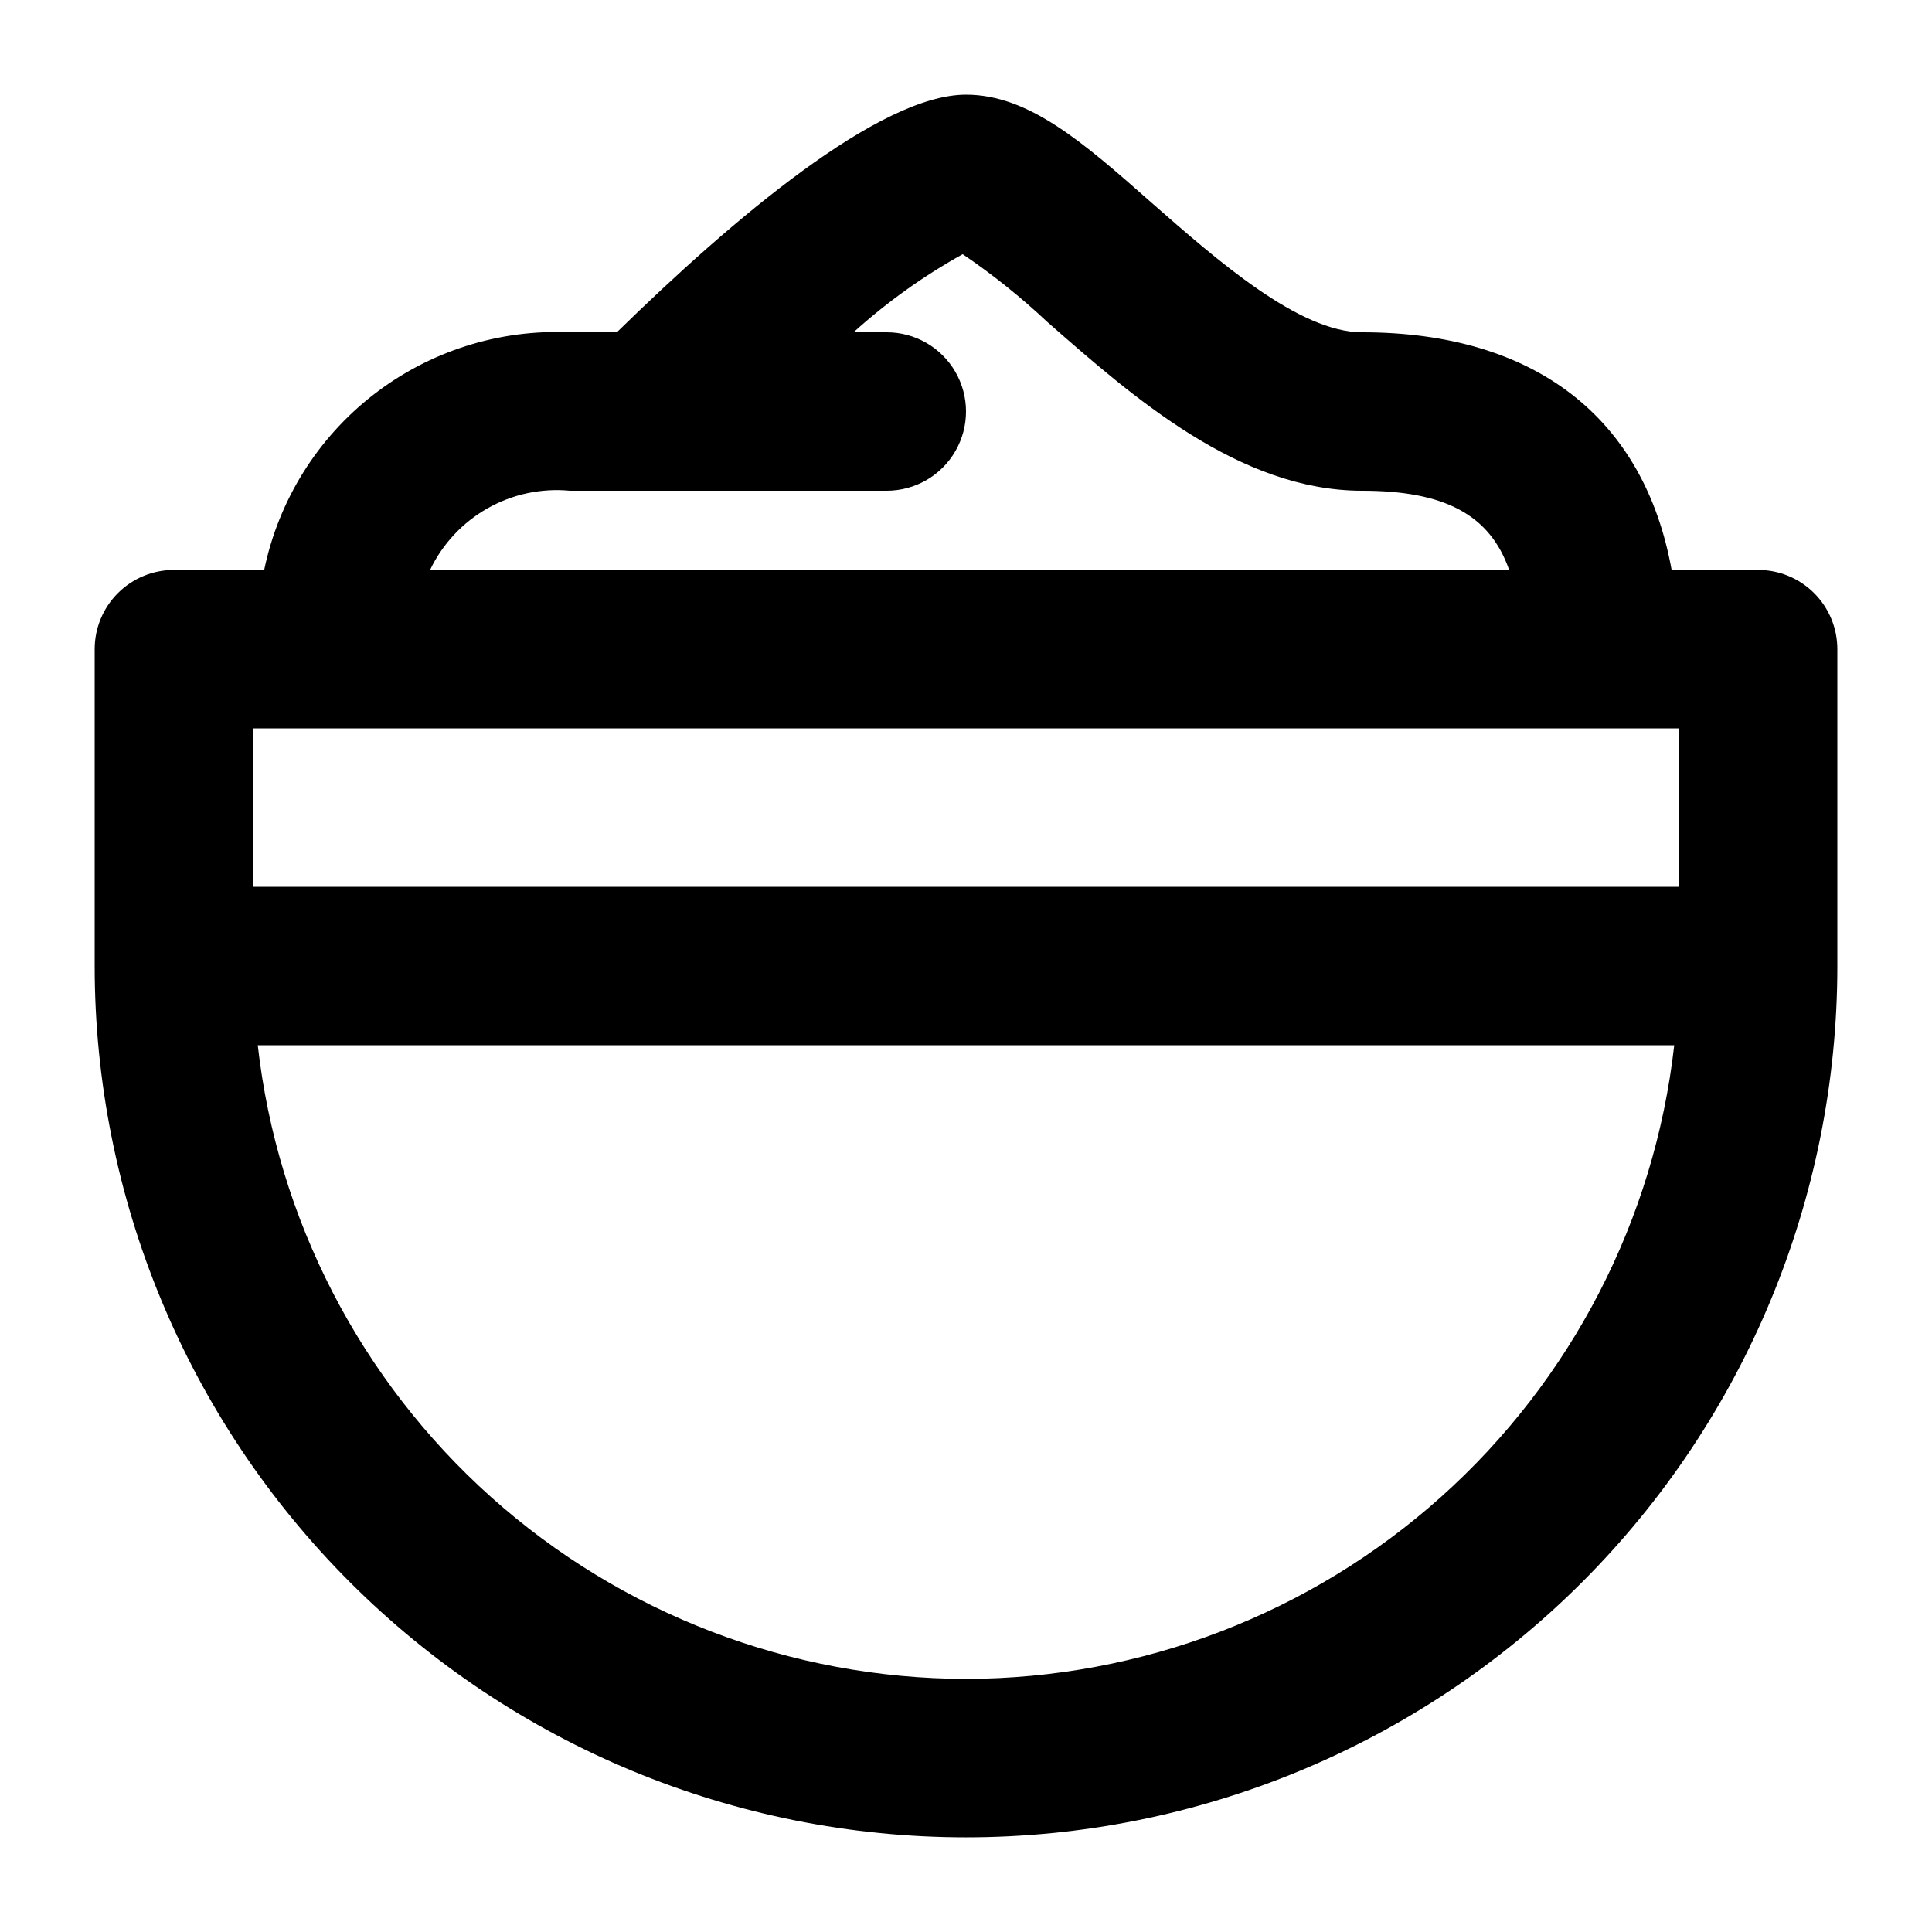
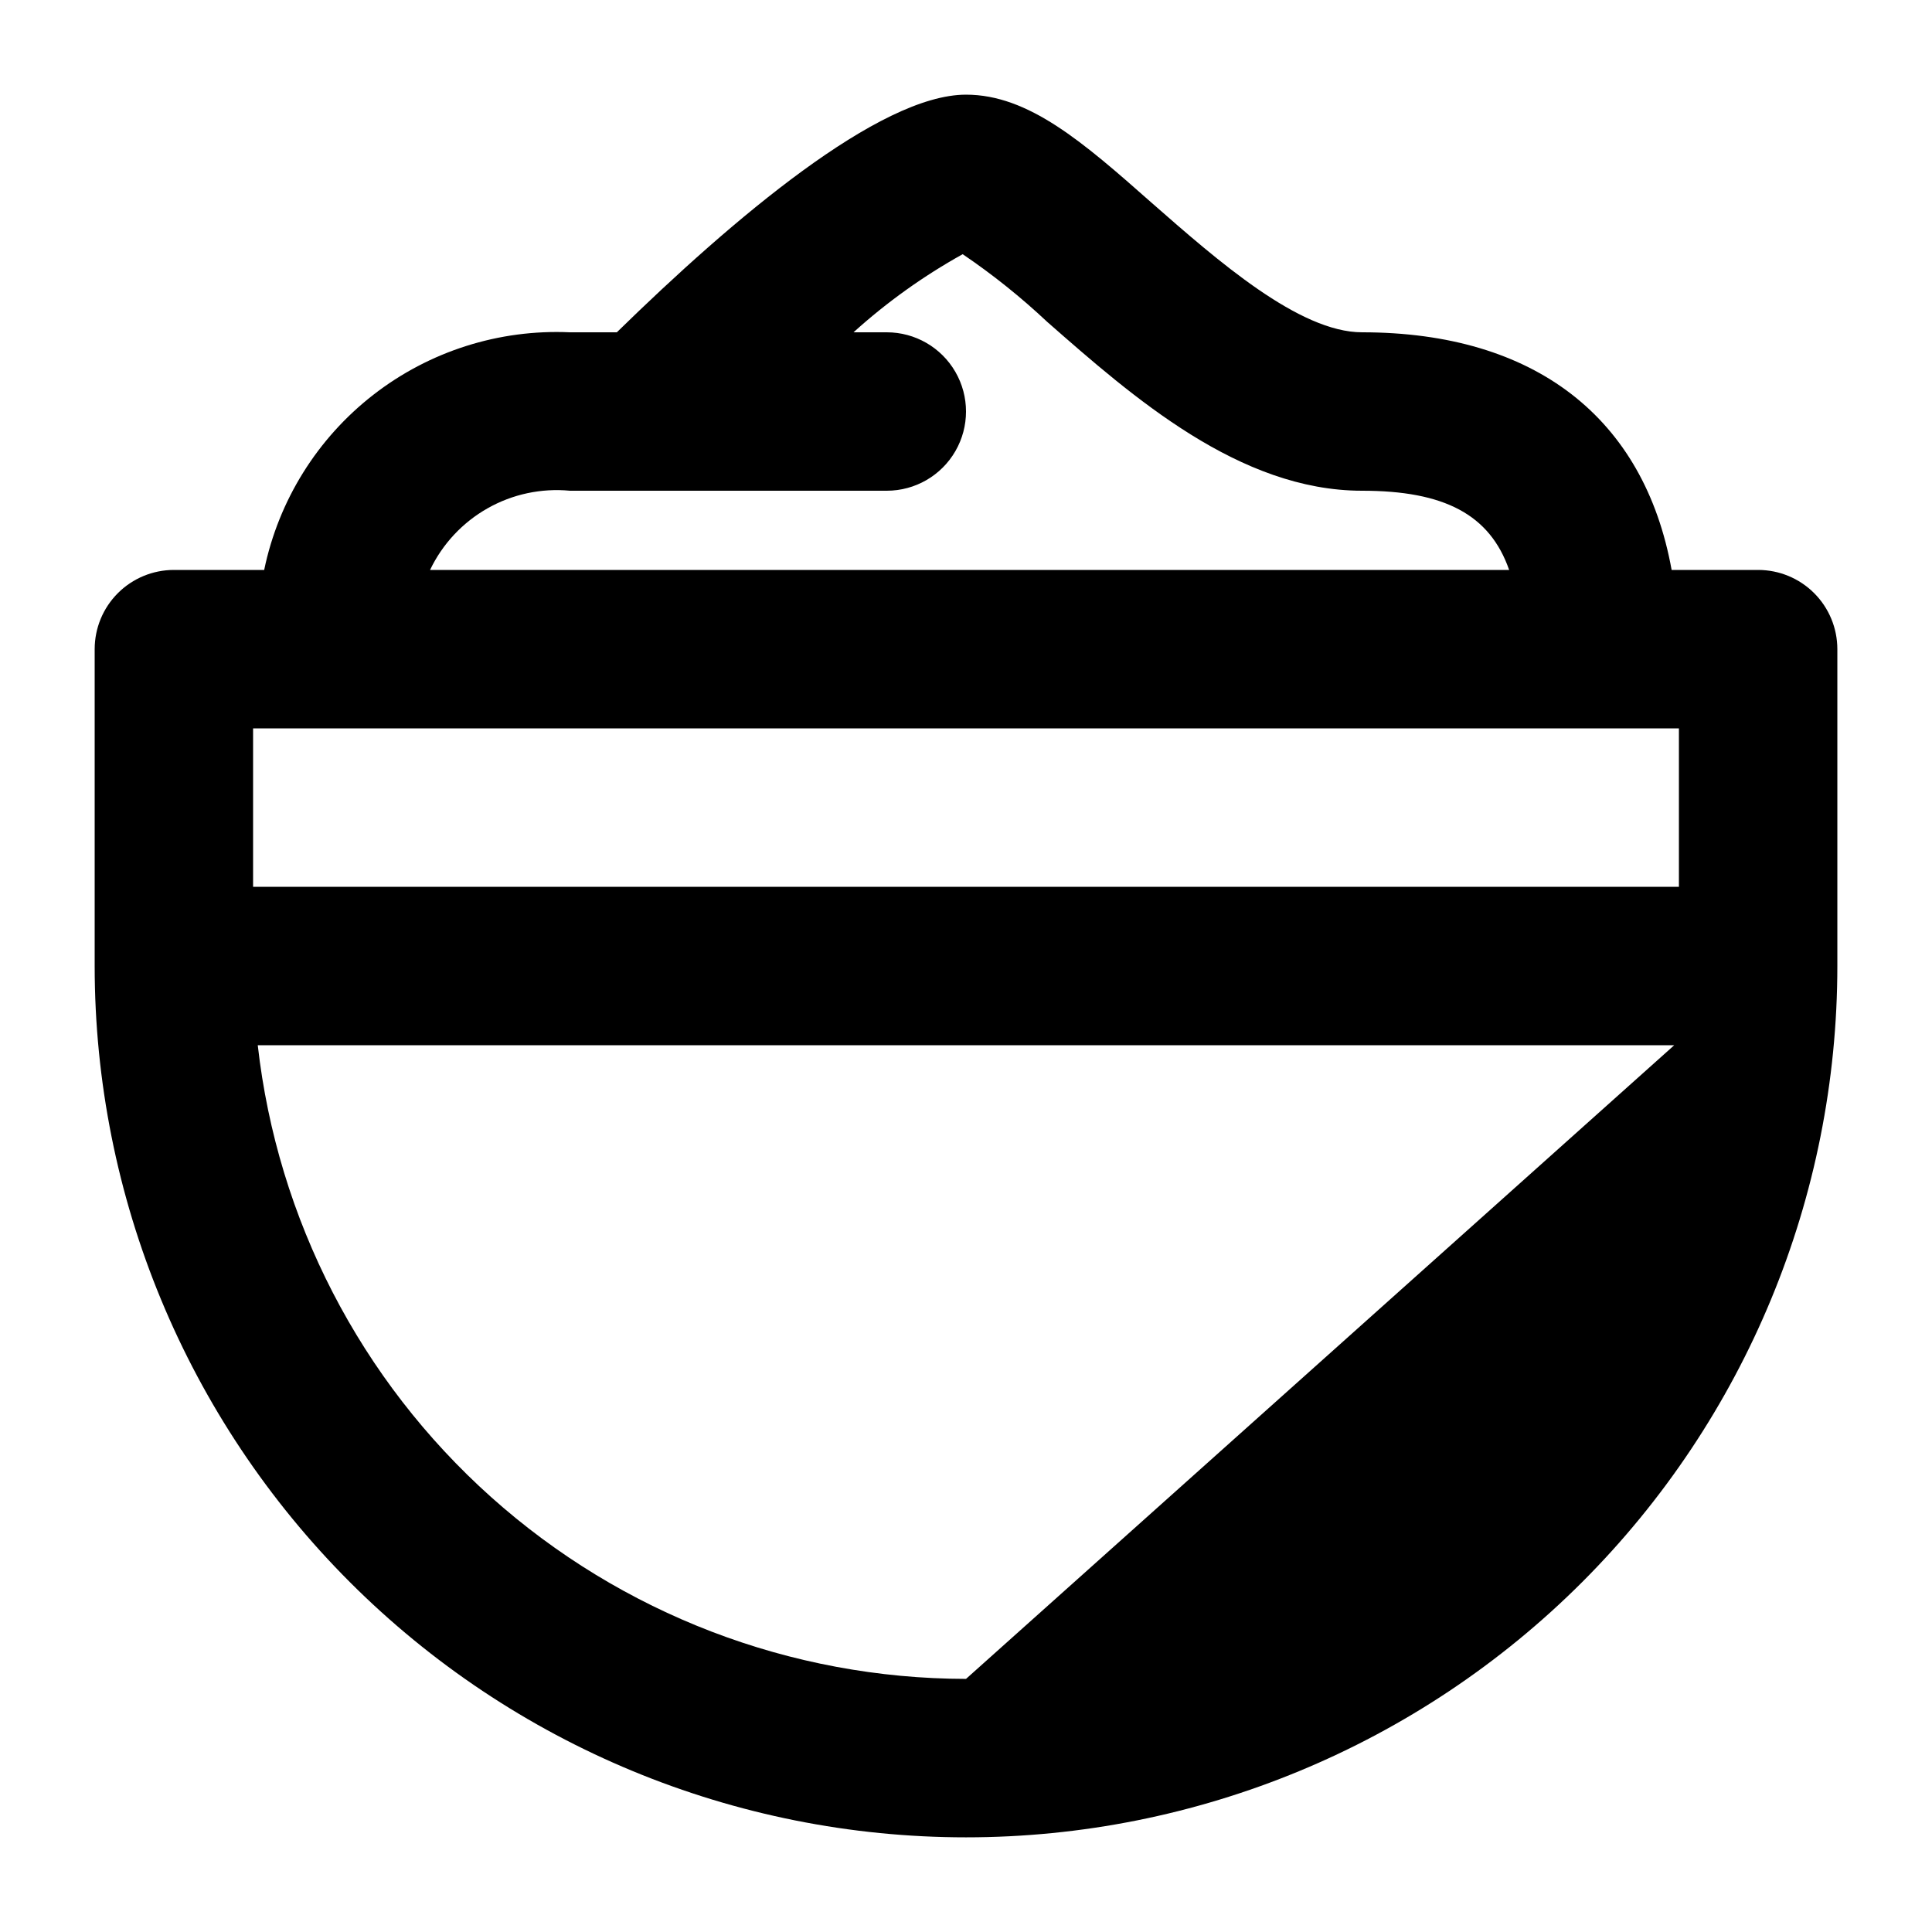
<svg xmlns="http://www.w3.org/2000/svg" fill="#000000" width="800px" height="800px" version="1.1" viewBox="144 144 512 512">
-   <path d="m609.92 295.04h-22.922c-7.262-40.242-36.168-62.977-82.039-62.977-16.668 0-38.309-19.02-55.715-34.281-18.219-16.102-32.641-28.695-49.242-28.695-22.969 0-61.781 32.895-92.535 62.977h-12.426c-18.789-0.848-37.262 5.027-52.109 16.566-14.852 11.543-25.102 27.996-28.922 46.41h-23.93c-5.566 0-10.906 2.211-14.844 6.148s-6.148 9.273-6.148 14.844v83.969c0 61.242 24.328 119.97 67.633 163.28 43.305 43.305 102.04 67.633 163.28 67.633s119.97-24.328 163.28-67.633c43.305-43.305 67.633-102.04 67.633-163.28v-83.969c0-5.57-2.211-10.906-6.148-14.844s-9.273-6.148-14.844-6.148zm-314.88-20.992h83.969c7.5 0 14.43-4 18.18-10.496 3.75-6.496 3.75-14.496 0-20.992s-10.68-10.496-18.18-10.496h-8.816c8.82-7.977 18.527-14.922 28.926-20.699 7.938 5.379 15.434 11.383 22.418 17.949 22.695 19.922 50.93 44.734 83.422 44.734 21.789 0 33.859 6.297 38.98 20.992h-285.97c3.285-6.875 8.605-12.574 15.234-16.328 6.629-3.758 14.254-5.383 21.84-4.664zm104.96 314.88v-0.004c-46.449-0.066-91.246-17.219-125.86-48.191-34.613-30.969-56.621-73.59-61.832-119.74h375.38c-5.211 46.152-27.219 88.773-61.832 119.74-34.613 30.973-79.41 48.125-125.86 48.191zm188.93-209.92h-377.86v-41.984h377.86z" />
+   <path d="m609.92 295.04h-22.922c-7.262-40.242-36.168-62.977-82.039-62.977-16.668 0-38.309-19.02-55.715-34.281-18.219-16.102-32.641-28.695-49.242-28.695-22.969 0-61.781 32.895-92.535 62.977h-12.426c-18.789-0.848-37.262 5.027-52.109 16.566-14.852 11.543-25.102 27.996-28.922 46.41h-23.93c-5.566 0-10.906 2.211-14.844 6.148s-6.148 9.273-6.148 14.844v83.969c0 61.242 24.328 119.97 67.633 163.28 43.305 43.305 102.04 67.633 163.28 67.633s119.97-24.328 163.28-67.633c43.305-43.305 67.633-102.04 67.633-163.28v-83.969c0-5.57-2.211-10.906-6.148-14.844s-9.273-6.148-14.844-6.148zm-314.88-20.992h83.969c7.5 0 14.43-4 18.18-10.496 3.75-6.496 3.75-14.496 0-20.992s-10.68-10.496-18.18-10.496h-8.816c8.82-7.977 18.527-14.922 28.926-20.699 7.938 5.379 15.434 11.383 22.418 17.949 22.695 19.922 50.93 44.734 83.422 44.734 21.789 0 33.859 6.297 38.98 20.992h-285.97c3.285-6.875 8.605-12.574 15.234-16.328 6.629-3.758 14.254-5.383 21.84-4.664zm104.96 314.88v-0.004c-46.449-0.066-91.246-17.219-125.86-48.191-34.613-30.969-56.621-73.59-61.832-119.74h375.38zm188.93-209.92h-377.86v-41.984h377.86z" />
</svg>